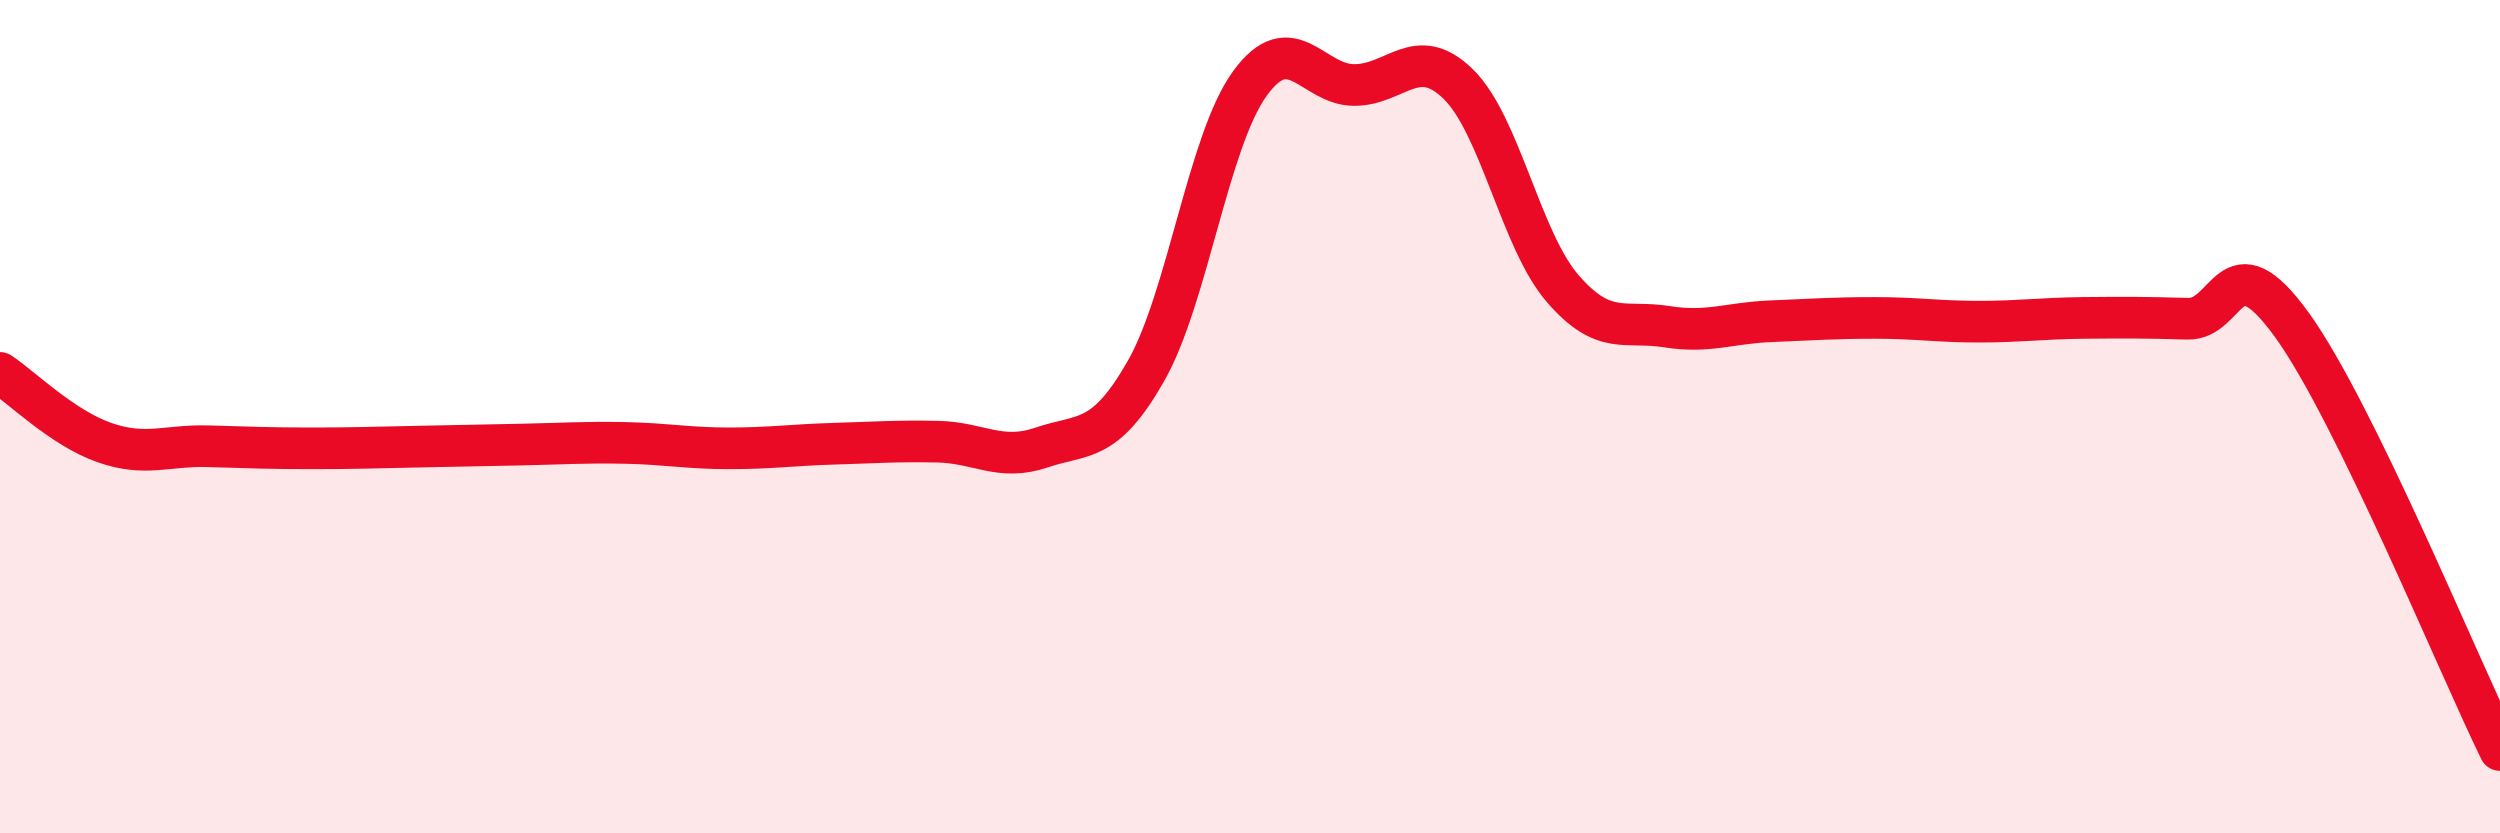
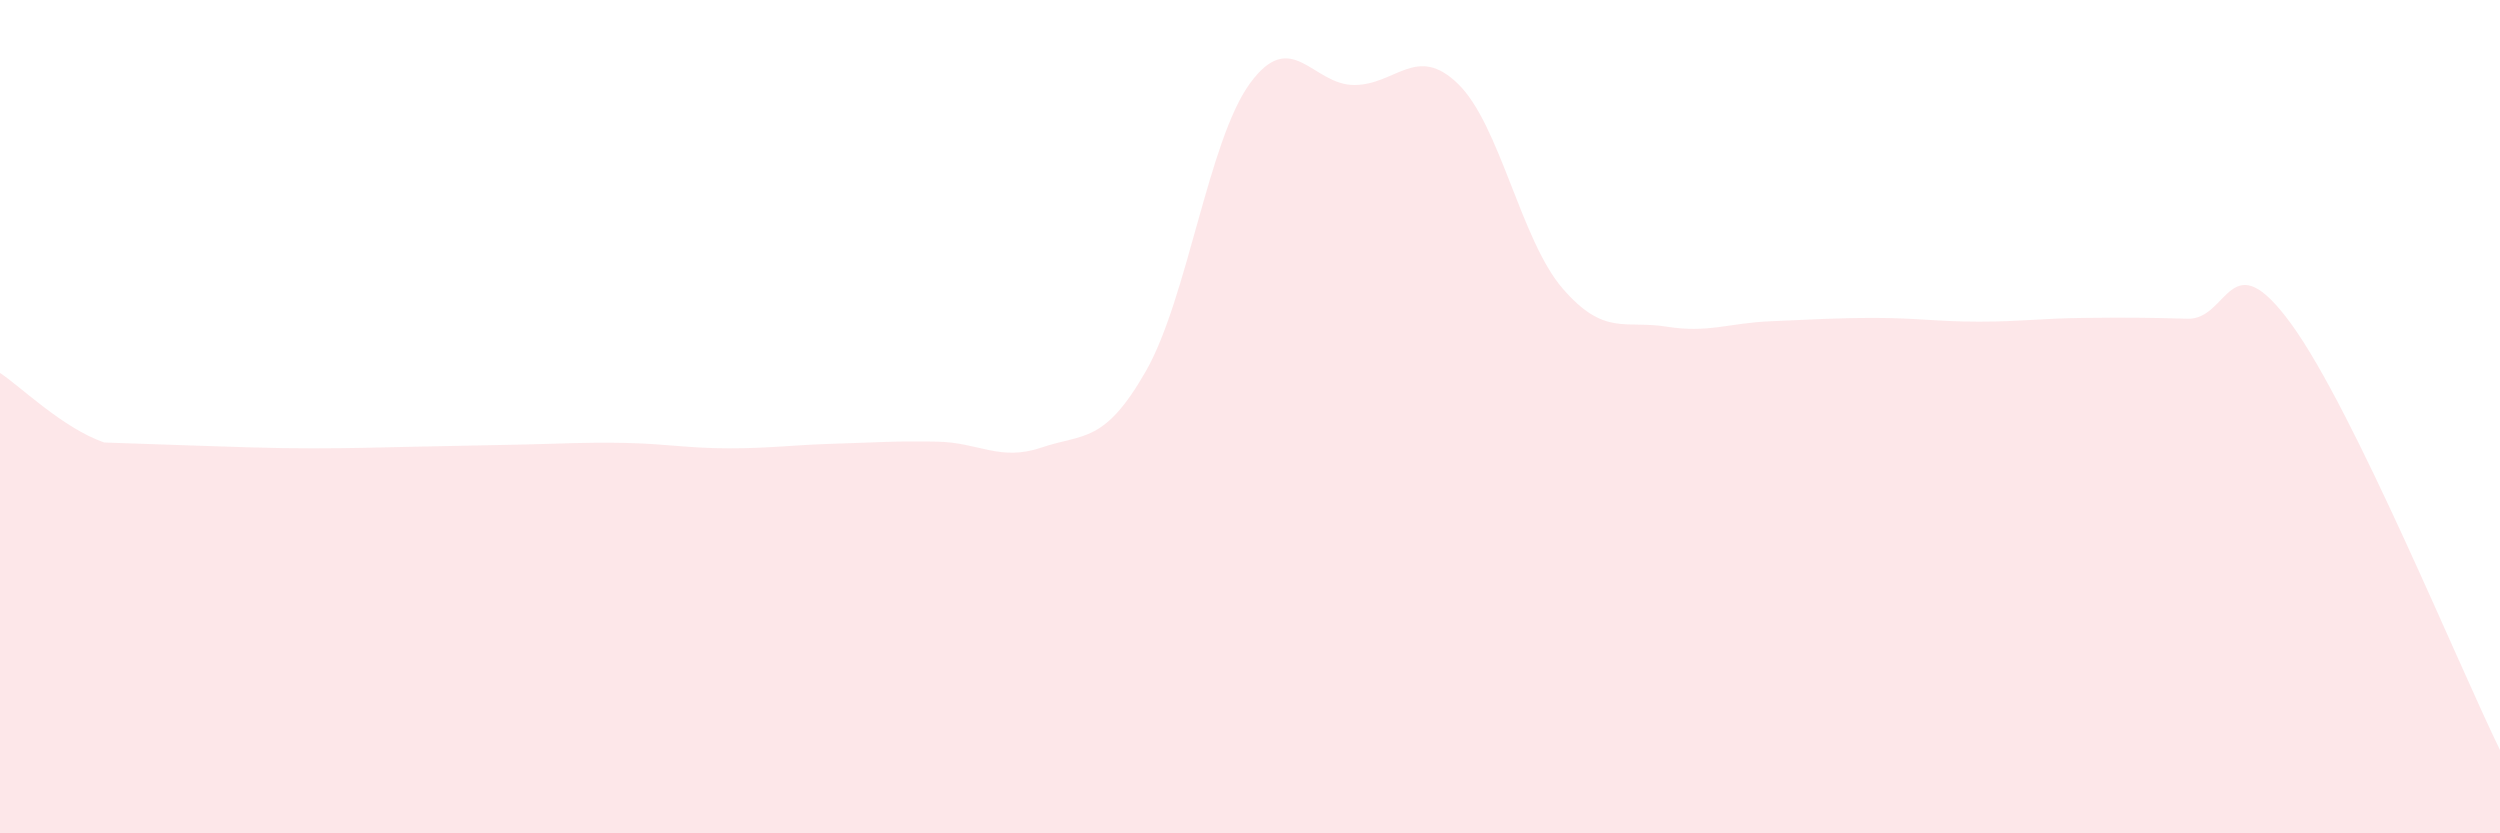
<svg xmlns="http://www.w3.org/2000/svg" width="60" height="20" viewBox="0 0 60 20">
-   <path d="M 0,8.95 C 0.5,9.28 1.5,10.27 2.5,10.62 C 3.5,10.97 4,10.68 5,10.71 C 6,10.74 6.5,10.76 7.5,10.76 C 8.5,10.76 9,10.74 10,10.72 C 11,10.7 11.5,10.69 12.5,10.67 C 13.5,10.65 14,10.61 15,10.63 C 16,10.65 16.5,10.76 17.5,10.76 C 18.5,10.76 19,10.68 20,10.65 C 21,10.62 21.5,10.58 22.5,10.6 C 23.5,10.62 24,11.08 25,10.74 C 26,10.4 26.5,10.66 27.5,8.91 C 28.5,7.16 29,3.37 30,2 C 31,0.63 31.5,2.04 32.5,2.04 C 33.5,2.04 34,1.04 35,2.02 C 36,3 36.5,5.76 37.5,6.92 C 38.5,8.08 39,7.68 40,7.84 C 41,8 41.5,7.75 42.5,7.71 C 43.5,7.67 44,7.63 45,7.63 C 46,7.63 46.5,7.72 47.5,7.72 C 48.5,7.72 49,7.64 50,7.63 C 51,7.62 51.5,7.62 52.5,7.65 C 53.5,7.68 53.5,5.72 55,7.79 C 56.5,9.86 59,15.96 60,18L60 20L0 20Z" fill="#EB0A25" opacity="0.1" stroke-linecap="round" stroke-linejoin="round" />
-   <path d="M 0,8.95 C 0.5,9.28 1.5,10.27 2.5,10.62 C 3.5,10.97 4,10.68 5,10.71 C 6,10.74 6.5,10.76 7.5,10.76 C 8.5,10.76 9,10.74 10,10.72 C 11,10.7 11.5,10.69 12.5,10.67 C 13.5,10.65 14,10.61 15,10.63 C 16,10.65 16.5,10.76 17.5,10.76 C 18.5,10.76 19,10.68 20,10.65 C 21,10.62 21.5,10.58 22.5,10.6 C 23.5,10.62 24,11.08 25,10.74 C 26,10.4 26.5,10.66 27.5,8.91 C 28.5,7.16 29,3.37 30,2 C 31,0.63 31.5,2.04 32.5,2.04 C 33.5,2.04 34,1.04 35,2.02 C 36,3 36.5,5.76 37.5,6.92 C 38.5,8.08 39,7.68 40,7.84 C 41,8 41.5,7.75 42.5,7.71 C 43.5,7.67 44,7.63 45,7.63 C 46,7.63 46.5,7.72 47.5,7.72 C 48.5,7.72 49,7.64 50,7.63 C 51,7.62 51.5,7.62 52.5,7.65 C 53.5,7.68 53.5,5.72 55,7.79 C 56.5,9.86 59,15.96 60,18" stroke="#EB0A25" stroke-width="1" fill="none" stroke-linecap="round" stroke-linejoin="round" />
+   <path d="M 0,8.95 C 0.5,9.28 1.5,10.27 2.5,10.62 C 6,10.74 6.5,10.76 7.5,10.76 C 8.5,10.76 9,10.74 10,10.72 C 11,10.7 11.5,10.69 12.5,10.67 C 13.5,10.65 14,10.61 15,10.63 C 16,10.65 16.5,10.76 17.5,10.76 C 18.5,10.76 19,10.68 20,10.65 C 21,10.62 21.5,10.58 22.5,10.6 C 23.5,10.62 24,11.08 25,10.74 C 26,10.4 26.5,10.66 27.5,8.91 C 28.5,7.16 29,3.37 30,2 C 31,0.63 31.5,2.04 32.5,2.04 C 33.5,2.04 34,1.04 35,2.02 C 36,3 36.5,5.76 37.5,6.92 C 38.5,8.08 39,7.68 40,7.84 C 41,8 41.5,7.75 42.5,7.71 C 43.5,7.67 44,7.63 45,7.63 C 46,7.63 46.5,7.72 47.5,7.72 C 48.5,7.72 49,7.64 50,7.63 C 51,7.62 51.5,7.62 52.5,7.65 C 53.5,7.68 53.5,5.72 55,7.79 C 56.5,9.86 59,15.96 60,18L60 20L0 20Z" fill="#EB0A25" opacity="0.1" stroke-linecap="round" stroke-linejoin="round" />
</svg>